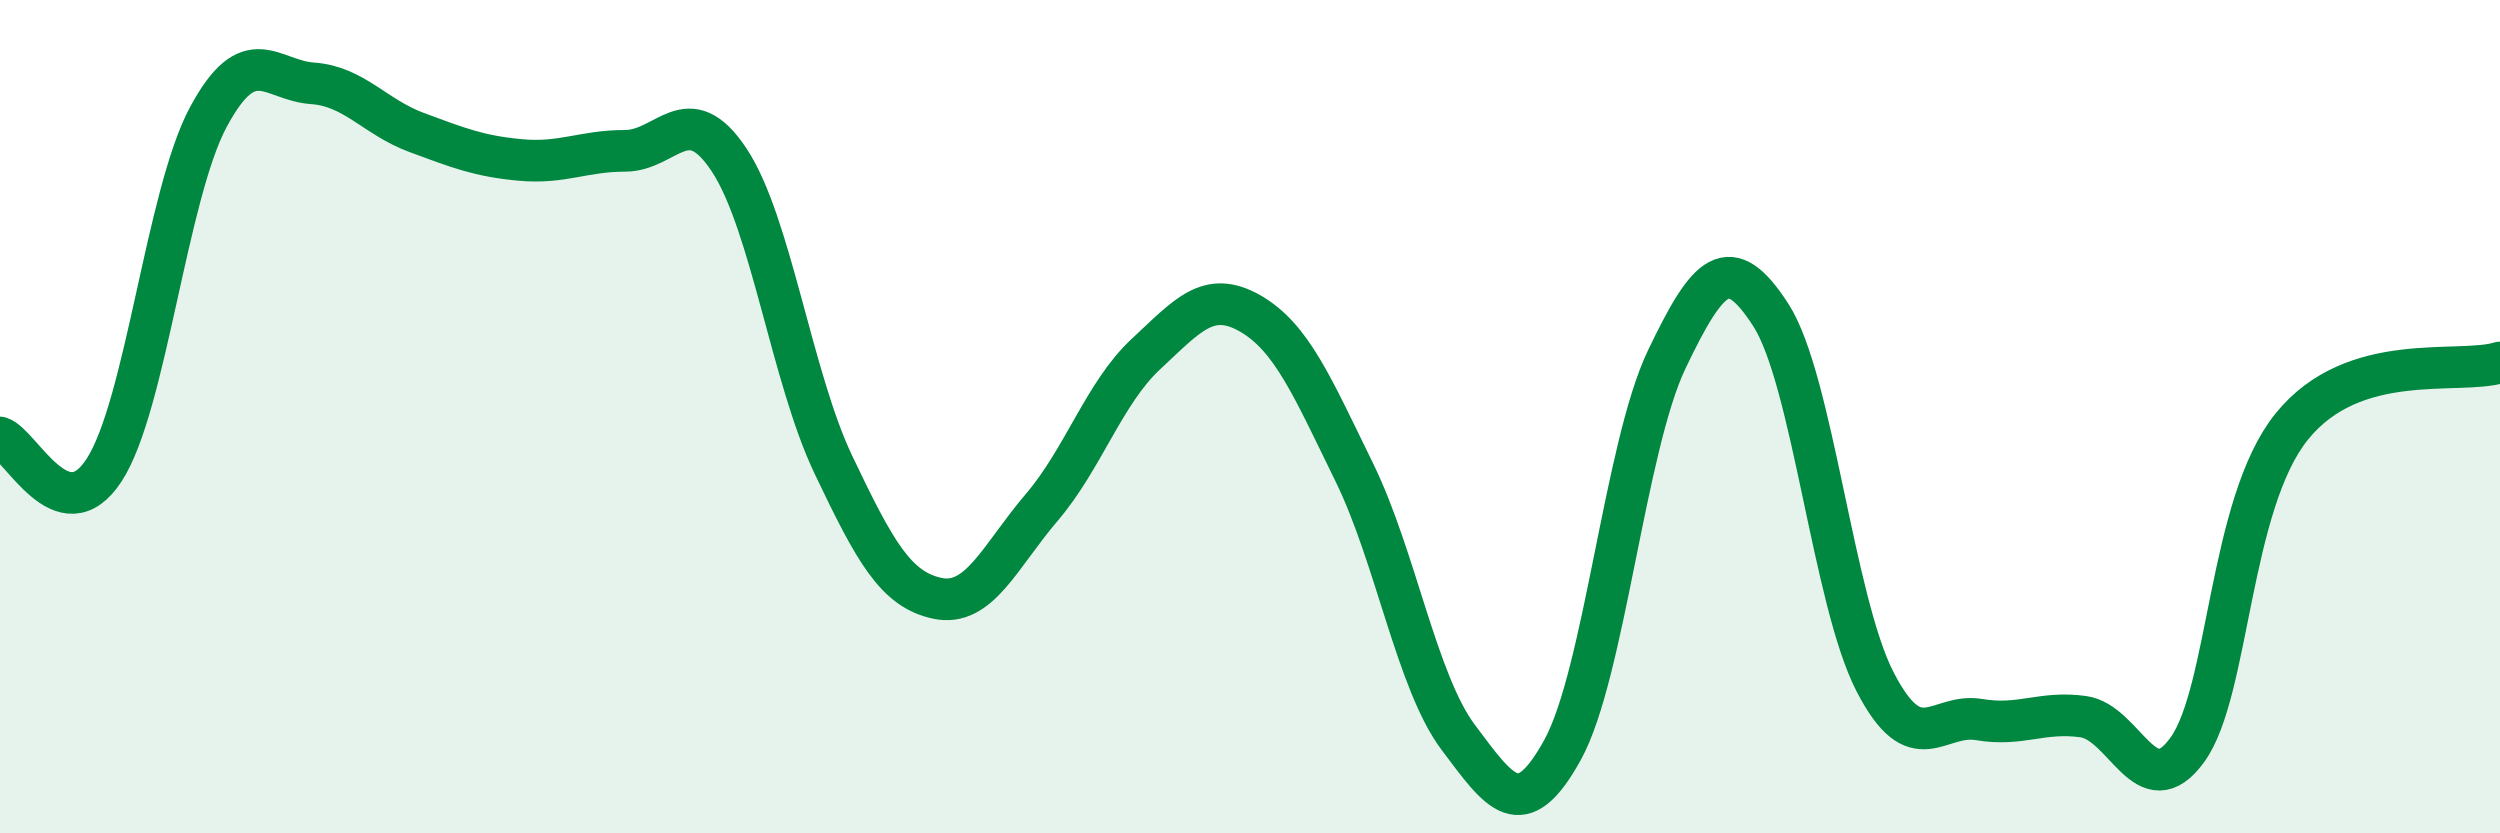
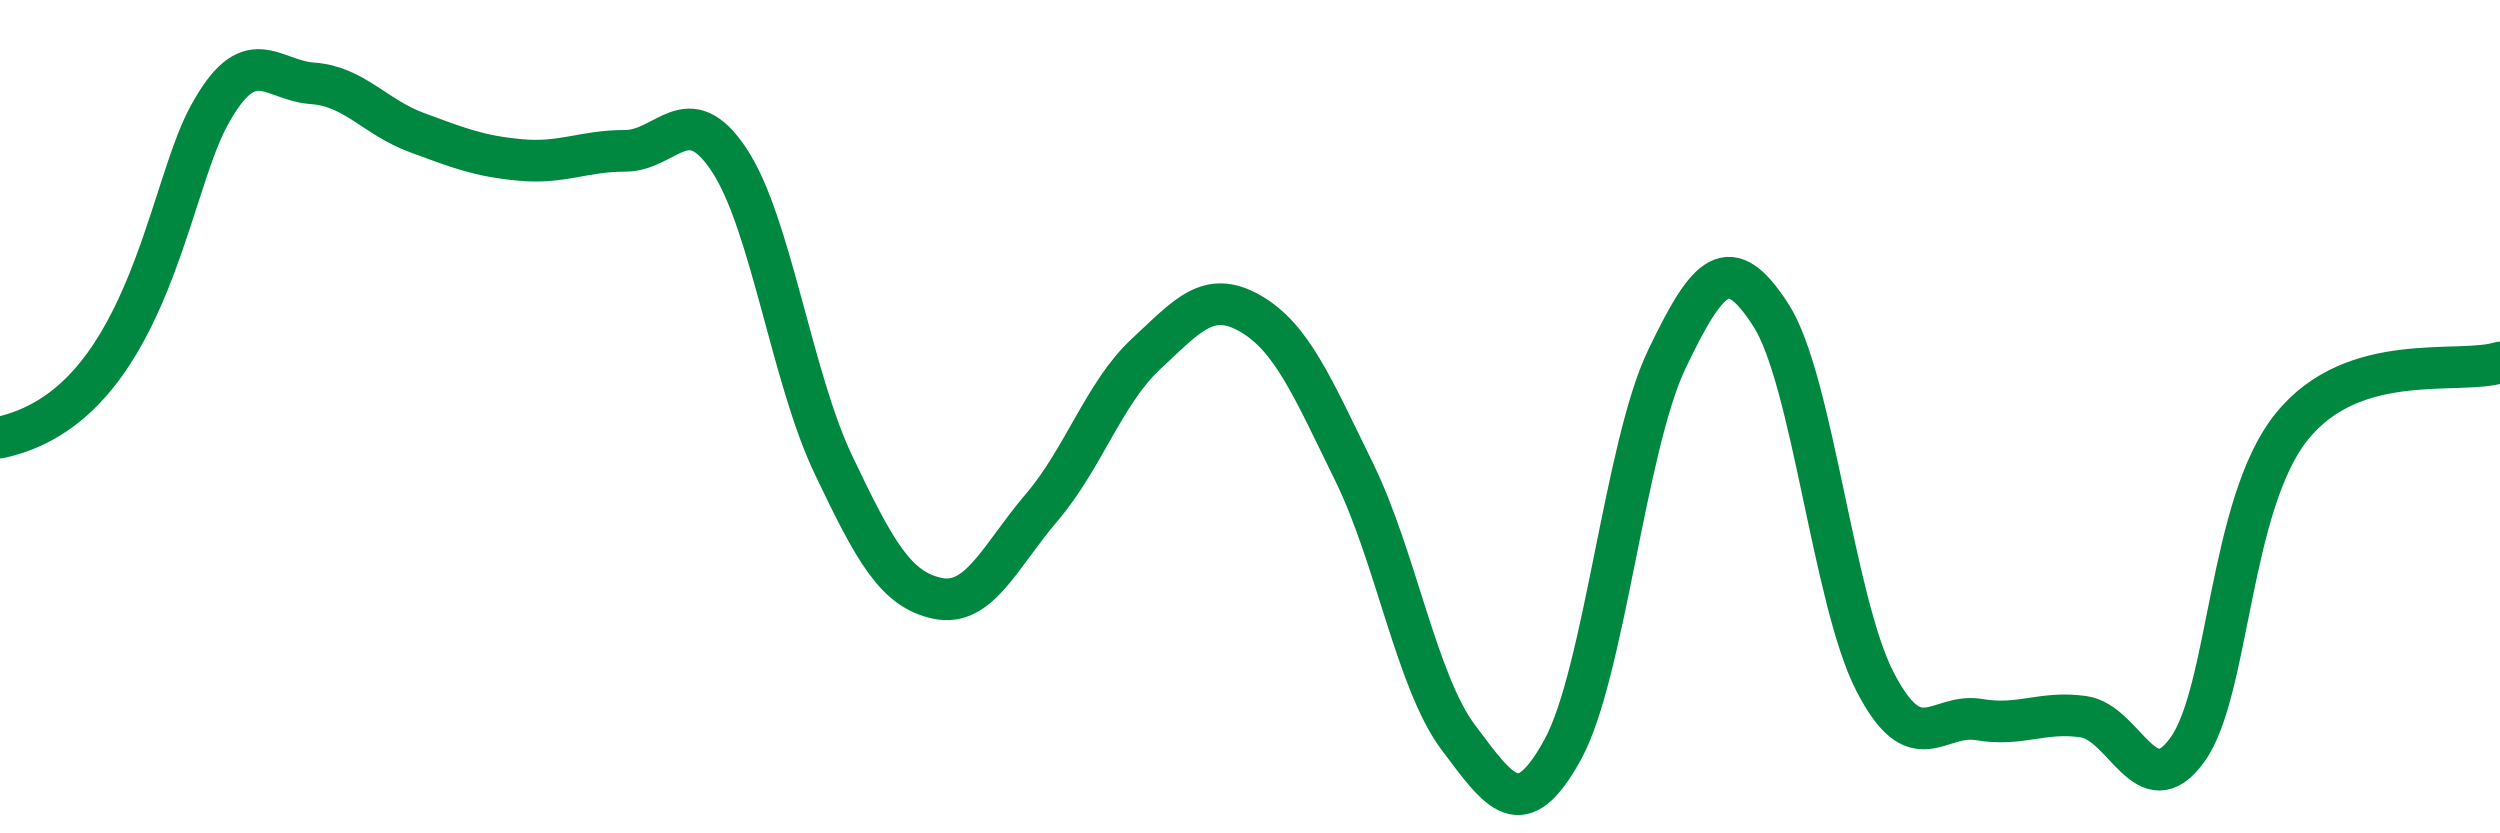
<svg xmlns="http://www.w3.org/2000/svg" width="60" height="20" viewBox="0 0 60 20">
-   <path d="M 0,10.5 C 0.5,10.66 1.5,12.82 2.5,11.28 C 3.5,9.74 4,4.67 5,2.81 C 6,0.95 6.5,1.93 7.5,2 C 8.5,2.07 9,2.81 10,3.18 C 11,3.55 11.5,3.75 12.5,3.84 C 13.5,3.93 14,3.62 15,3.62 C 16,3.62 16.5,2.33 17.5,3.84 C 18.5,5.35 19,9.05 20,11.15 C 21,13.25 21.5,14.15 22.5,14.36 C 23.5,14.57 24,13.35 25,12.18 C 26,11.01 26.5,9.43 27.5,8.5 C 28.5,7.57 29,6.95 30,7.52 C 31,8.09 31.5,9.29 32.5,11.33 C 33.5,13.37 34,16.37 35,17.7 C 36,19.03 36.5,19.81 37.5,18 C 38.5,16.19 39,10.72 40,8.63 C 41,6.54 41.5,6.01 42.5,7.56 C 43.5,9.11 44,14.42 45,16.36 C 46,18.3 46.5,17.1 47.5,17.27 C 48.5,17.44 49,17.06 50,17.2 C 51,17.34 51.5,19.38 52.5,17.99 C 53.5,16.6 53.5,12.1 55,10.24 C 56.5,8.38 59,9.01 60,8.7L60 20L0 20Z" fill="#008740" opacity="0.1" stroke-linecap="round" stroke-linejoin="round" />
-   <path d="M 0,10.5 C 0.5,10.66 1.5,12.82 2.5,11.28 C 3.5,9.74 4,4.67 5,2.81 C 6,0.95 6.5,1.93 7.5,2 C 8.5,2.07 9,2.81 10,3.18 C 11,3.55 11.5,3.75 12.5,3.84 C 13.5,3.93 14,3.62 15,3.62 C 16,3.62 16.5,2.33 17.5,3.84 C 18.5,5.35 19,9.05 20,11.15 C 21,13.25 21.5,14.15 22.5,14.36 C 23.5,14.57 24,13.35 25,12.18 C 26,11.01 26.5,9.43 27.5,8.5 C 28.5,7.57 29,6.95 30,7.52 C 31,8.09 31.5,9.29 32.5,11.33 C 33.5,13.37 34,16.37 35,17.7 C 36,19.03 36.5,19.81 37.5,18 C 38.5,16.19 39,10.72 40,8.63 C 41,6.54 41.5,6.01 42.5,7.56 C 43.5,9.11 44,14.42 45,16.36 C 46,18.3 46.5,17.1 47.5,17.27 C 48.5,17.44 49,17.06 50,17.2 C 51,17.34 51.5,19.38 52.5,17.99 C 53.5,16.6 53.5,12.1 55,10.24 C 56.5,8.38 59,9.01 60,8.7" stroke="#008740" stroke-width="1" fill="none" stroke-linecap="round" stroke-linejoin="round" />
+   <path d="M 0,10.5 C 3.5,9.74 4,4.67 5,2.81 C 6,0.95 6.5,1.93 7.5,2 C 8.5,2.07 9,2.81 10,3.18 C 11,3.55 11.5,3.75 12.5,3.84 C 13.5,3.93 14,3.62 15,3.62 C 16,3.62 16.5,2.33 17.5,3.84 C 18.5,5.35 19,9.05 20,11.15 C 21,13.25 21.5,14.15 22.5,14.36 C 23.5,14.57 24,13.35 25,12.18 C 26,11.01 26.5,9.43 27.5,8.5 C 28.5,7.57 29,6.95 30,7.52 C 31,8.09 31.5,9.29 32.5,11.33 C 33.5,13.37 34,16.37 35,17.7 C 36,19.03 36.5,19.81 37.5,18 C 38.5,16.19 39,10.72 40,8.63 C 41,6.54 41.5,6.01 42.5,7.56 C 43.5,9.11 44,14.42 45,16.36 C 46,18.3 46.5,17.1 47.5,17.27 C 48.5,17.44 49,17.06 50,17.2 C 51,17.34 51.5,19.38 52.5,17.99 C 53.5,16.6 53.5,12.1 55,10.24 C 56.5,8.38 59,9.01 60,8.7" stroke="#008740" stroke-width="1" fill="none" stroke-linecap="round" stroke-linejoin="round" />
</svg>